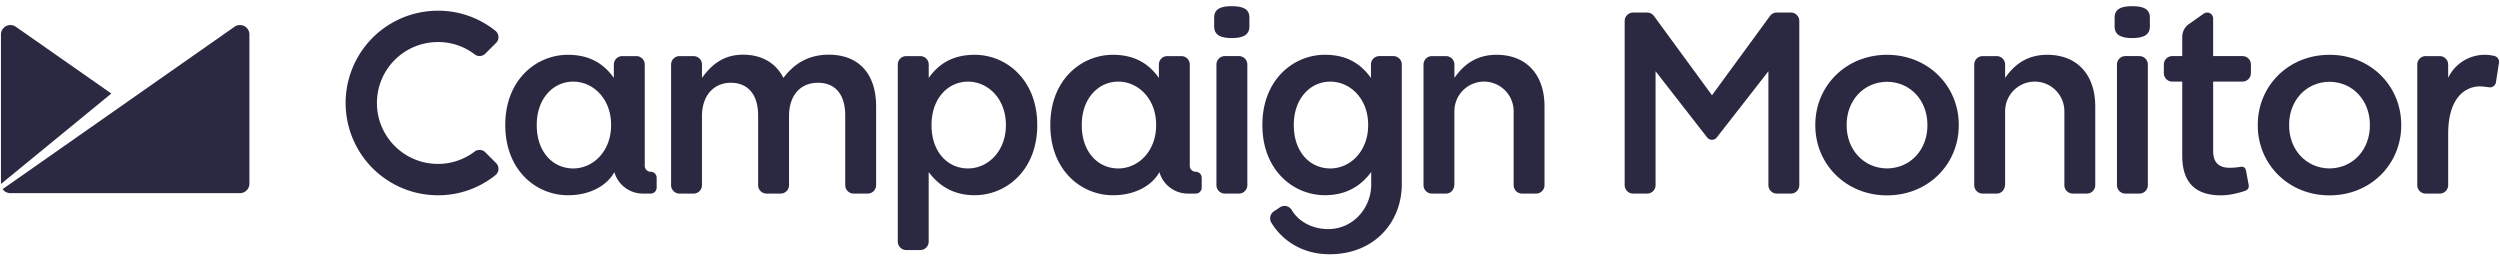
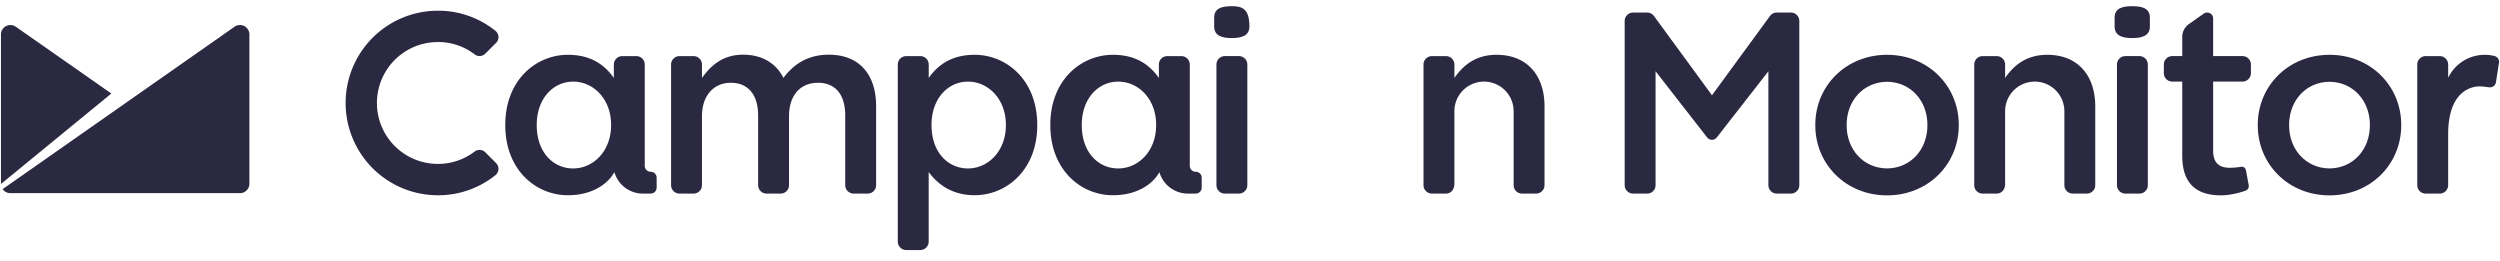
<svg xmlns="http://www.w3.org/2000/svg" id="Logo" viewBox="0 0 2595.7 270.73">
  <defs>
    <style>.cls-1{fill:#2a2941;}</style>
  </defs>
  <title>CM_Logo</title>
  <g id="Logo_Dark_Full">
-     <path class="cls-1" d="M1278.93,6.42c-10.33,0-18.28,2.21-18.28,11.77v9.34c0,9.54,7.95,12,18.28,12s18.3-2.48,18.3-12V18.19C1297.23,8.63,1289.28,6.42,1278.93,6.42Z" />
+     <path class="cls-1" d="M1278.93,6.42c-10.33,0-18.28,2.21-18.28,11.77v9.34c0,9.54,7.95,12,18.28,12s18.3-2.48,18.3-12C1297.23,8.63,1289.28,6.42,1278.93,6.42Z" />
    <path class="cls-1" d="M1286.37,58.24h-14.59A8.75,8.75,0,0,0,1263,67V192.24a8.77,8.77,0,0,0,8.75,8.76h14.59a8.77,8.77,0,0,0,8.75-8.76V67A8.75,8.75,0,0,0,1286.37,58.24Z" />
    <path class="cls-1" d="M860.6,56.78c-21.21,0-36.06,9.27-47.19,24.12C806,66.05,791.67,56.78,771.52,56.78c-21.47,0-33.66,11.67-42.67,24.12V67a8.74,8.74,0,0,0-8.76-8.74H705.52A8.74,8.74,0,0,0,696.77,67V192.24a8.75,8.75,0,0,0,8.75,8.76h14.56a8.75,8.75,0,0,0,8.76-8.76V120.68c0-21.47,12.19-34.74,29.95-34.74s28.36,12.2,28.36,33.94v72.36a8.76,8.76,0,0,0,8.76,8.76h14.57a8.75,8.75,0,0,0,8.75-8.76V120.68c0-22.54,12.46-34.74,30-34.74,18,0,28.36,11.94,28.36,34.2v72.1a8.75,8.75,0,0,0,8.74,8.76h14.58a8.76,8.76,0,0,0,8.75-8.76V110.33C909.64,76.13,891.09,56.78,860.6,56.78Z" />
    <path class="cls-1" d="M2213.87,6.42c-10.33,0-18.3,2.21-18.3,11.77v9.34c0,9.54,8,12,18.3,12s18.3-2.48,18.3-12V18.19C2232.17,8.63,2224.22,6.42,2213.87,6.42Z" />
    <path class="cls-1" d="M2221.3,58.24h-14.58A8.75,8.75,0,0,0,2198,67V192.24a8.76,8.76,0,0,0,8.75,8.76h14.58a8.74,8.74,0,0,0,8.73-8.76V67A8.73,8.73,0,0,0,2221.3,58.24Z" />
    <path class="cls-1" d="M454.66,43.62a62.53,62.53,0,0,1,38.17,12.83,8.39,8.39,0,0,0,11.05-.74L515.1,44.5A8.41,8.41,0,0,0,514.4,32a94.59,94.59,0,0,0-59.74-20.88,95.81,95.81,0,0,0,0,191.62,94.67,94.67,0,0,0,59.74-20.88,8.43,8.43,0,0,0,.69-12.53l-11.22-11.22a8.42,8.42,0,0,0-6-2.45,8.31,8.31,0,0,0-5.09,1.71,62.51,62.51,0,0,1-38.16,12.81,63.26,63.26,0,0,1,0-126.52Z" />
-     <path class="cls-1" d="M1446.77,58.24H1432.2a8.75,8.75,0,0,0-8.76,8.75V81c-10.33-14.59-24.92-24.13-47.72-24.13-32.87,0-65,26-65,72.63v.54c0,46.39,31.81,72.64,65,72.64,23.32,0,37.91-10.71,47.72-23.7l.26-.33v13c0,24.12-18.63,46.21-44.61,46.21-16,0-30.6-7.39-37.92-19.83a8.75,8.75,0,0,0-12-2.93l-6.16,4.09a8.79,8.79,0,0,0-3,12c12,19.69,33.41,32.79,60.45,32.79,46.4,0,75-33.13,75-72.9V67A8.75,8.75,0,0,0,1446.77,58.24Zm-26.24,71.83c0,26.77-18.39,44.82-39.33,44.82-21.22,0-37.87-17.25-37.87-44.82v-.54c0-27,16.92-44.78,37.87-44.78s39.33,18,39.33,44.78Z" />
    <path class="cls-1" d="M2125.63,56.9c-21.76,0-34.74,11-43.76,24V67a8.74,8.74,0,0,0-8.75-8.74h-14.58a8.74,8.74,0,0,0-8.73,8.74V192.24a8.75,8.75,0,0,0,8.73,8.76h14.58c4.83,0,8.75-3.92,8.75-10.07V115.5a30.76,30.76,0,0,1,61.52,0v76.74a8.76,8.76,0,0,0,8.73,8.76h14.59a8.76,8.76,0,0,0,8.75-8.76V110.45C2175.46,78.11,2157.15,56.9,2125.63,56.9Z" />
    <path class="cls-1" d="M1553.84,56.9c-21.75,0-34.73,11-43.75,24V67a8.74,8.74,0,0,0-8.75-8.74h-14.58A8.74,8.74,0,0,0,1478,67V192.24a8.75,8.75,0,0,0,8.73,8.76h14.58c4.83,0,8.75-3.92,8.75-10.07V115.5a30.76,30.76,0,0,1,61.52,0v76.74a8.75,8.75,0,0,0,8.73,8.76h14.58a8.76,8.76,0,0,0,8.75-8.76V110.45C1603.67,78.11,1585.37,56.9,1553.84,56.9Z" />
    <path class="cls-1" d="M2591.11,58.55c-.39-.18-.72-.3-.91-.37-.35-.09-.72-.18-1.12-.26a42.15,42.15,0,0,0-47.2,22.86V67a8.75,8.75,0,0,0-8.75-8.75h-14.59a8.77,8.77,0,0,0-8.75,8.75V192.25a8.77,8.77,0,0,0,8.75,8.75h14.59a8.76,8.76,0,0,0,8.75-8.75v-53c0-42.82,22.34-50.52,35.24-49.47,2.53.2,4.75.54,6.64.8,0,0,.7.08,1.08.1a4.89,4.89,0,0,0,.54,0,6.19,6.19,0,0,0,6.07-5l3.22-20.6a5.65,5.65,0,0,0,.07-.93A6.19,6.19,0,0,0,2591.11,58.55Z" />
    <path class="cls-1" d="M1959.27,56.9c-43,0-74.48,32.61-74.48,72.63v.69c0,40,31.53,72.63,74.48,72.63s74.48-32.61,74.48-72.63v-.69C2033.75,89.51,2002.22,56.9,1959.27,56.9Zm41.92,73v.44c0,24.48-17,44.28-41.92,44.55-24.89-.27-41.93-20.07-41.93-44.55v-.89c0-24.48,17-44.28,41.93-44.55,24.88.27,41.92,20.07,41.92,44.55Z" />
    <path class="cls-1" d="M2418.67,56.9c-43,0-74.48,32.61-74.48,72.63v.69c0,40,31.53,72.63,74.48,72.63s74.48-32.61,74.48-72.63v-.69C2493.15,89.51,2461.62,56.9,2418.67,56.9Zm41.93,73v.44c0,24.48-17,44.28-41.93,44.55-24.88-.27-41.92-20.07-41.92-44.55v-.89c0-24.48,17-44.28,41.92-44.55,24.89.27,41.93,20.07,41.93,44.55Z" />
    <path class="cls-1" d="M1859.43,13H1844.8a8.79,8.79,0,0,0-7,3.52L1777.52,98.9l-60.28-82.34a8.78,8.78,0,0,0-7-3.52h-14.63a8.76,8.76,0,0,0-8.75,8.76V192.24a8.76,8.76,0,0,0,8.75,8.76h14.59a8.76,8.76,0,0,0,8.75-8.76V74l53.24,68.31.12.14.43.55h0a6.34,6.34,0,0,0,9.52,0h0l.43-.55.12-.14L1836.09,74V192.24a8.76,8.76,0,0,0,8.75,8.76h14.59a8.76,8.76,0,0,0,8.75-8.76V21.8A8.76,8.76,0,0,0,1859.43,13Z" />
    <polygon class="cls-1" points="1777.53 145.16 1777.52 145.16 1777.51 145.16 1777.53 145.16" />
    <path class="cls-1" d="M1012,56.9c-22.8,0-37.38,9.42-47.72,24V67a8.75,8.75,0,0,0-8.75-8.75H940.9A8.75,8.75,0,0,0,932.15,67V250.84a8.77,8.77,0,0,0,8.75,8.77h14.58a8.77,8.77,0,0,0,8.75-8.77V178.68c9.82,13,24.4,24,47.72,24,33.14,0,65-26.25,65-72.64v-.54C1076.9,82.89,1044.82,56.9,1012,56.9Zm32.39,73.17c0,26.77-18.39,44.82-39.34,44.82-21.21,0-37.86-17.25-37.86-44.82v-.54c0-27,16.92-44.78,37.86-44.78s39.34,18,39.34,44.78Z" />
    <path class="cls-1" d="M675.61,178.34h0a6.18,6.18,0,0,1-6.18-6.18V67a8.75,8.75,0,0,0-8.75-8.75H646.1A8.75,8.75,0,0,0,637.35,67V80.9c-10.34-14.58-24.92-24-47.72-24-32.87,0-65,26-65,72.63v.54c0,46.39,31.81,72.64,65,72.64,24,0,41-10.77,48.25-24A30.76,30.76,0,0,0,667.47,201h8.14a6.19,6.19,0,0,0,6.18-6.19v-10.3A6.19,6.19,0,0,0,675.61,178.34Zm-41.12-48.27c0,26.77-18.4,44.82-39.34,44.82-21.21,0-37.86-17.25-37.86-44.82v-.54c0-27,16.92-44.78,37.86-44.78s39.34,18,39.34,44.78Z" />
    <path class="cls-1" d="M1241.52,178.34h0a6.19,6.19,0,0,1-6.19-6.18V67a8.74,8.74,0,0,0-8.75-8.75H1212a8.75,8.75,0,0,0-8.75,8.75V80.9c-10.34-14.58-24.92-24-47.72-24-32.87,0-65,26-65,72.63v.54c0,46.39,31.81,72.64,65,72.64,24,0,41-10.77,48.25-24A30.76,30.76,0,0,0,1233.37,201h8.15a6.19,6.19,0,0,0,6.18-6.19v-10.3A6.18,6.18,0,0,0,1241.52,178.34Zm-41.12-48.27c0,26.77-18.4,44.82-39.34,44.82-21.21,0-37.87-17.25-37.87-44.82v-.54c0-27,16.93-44.78,37.87-44.78s39.34,18,39.34,44.78Z" />
    <path class="cls-1" d="M2328.32,58.24h-30.46V19.17h0a6.11,6.11,0,0,0-1.12-3.5,6.18,6.18,0,0,0-8.61-1.52h0l-15.23,10.69a16.26,16.26,0,0,0-7.12,13.46V58.24h-10.33a8.77,8.77,0,0,0-8.77,8.74v9a8.77,8.77,0,0,0,8.77,8.75h10.33v77c0,30.75,16.68,41.09,40.3,41.09,12.51,0,25.37-4.83,25.37-4.83s4.35-1.31,3.25-6.38c-.37-1.75-2.55-13.73-2.55-13.73-.54-2.95-1.75-5.26-5.92-4.64a66.86,66.86,0,0,1-11.15.95c-10.87,0-17.21-5-17.21-17.5v-72h30.46a8.74,8.74,0,0,0,8.75-8.75V67A8.74,8.74,0,0,0,2328.32,58.24Z" />
    <path class="cls-1" d="M257.17,30.17a9.8,9.8,0,0,0-13.67-2.4L2.72,196.36a9.78,9.78,0,0,0,8,4.18H249.14a9.81,9.81,0,0,0,9.81-9.82V35.64a9.81,9.81,0,0,0-1.78-5.47" />
    <path class="cls-1" d="M16.4,27.76A9.8,9.8,0,0,0,1,35.64V191L115.59,97.11Z" />
  </g>
</svg>